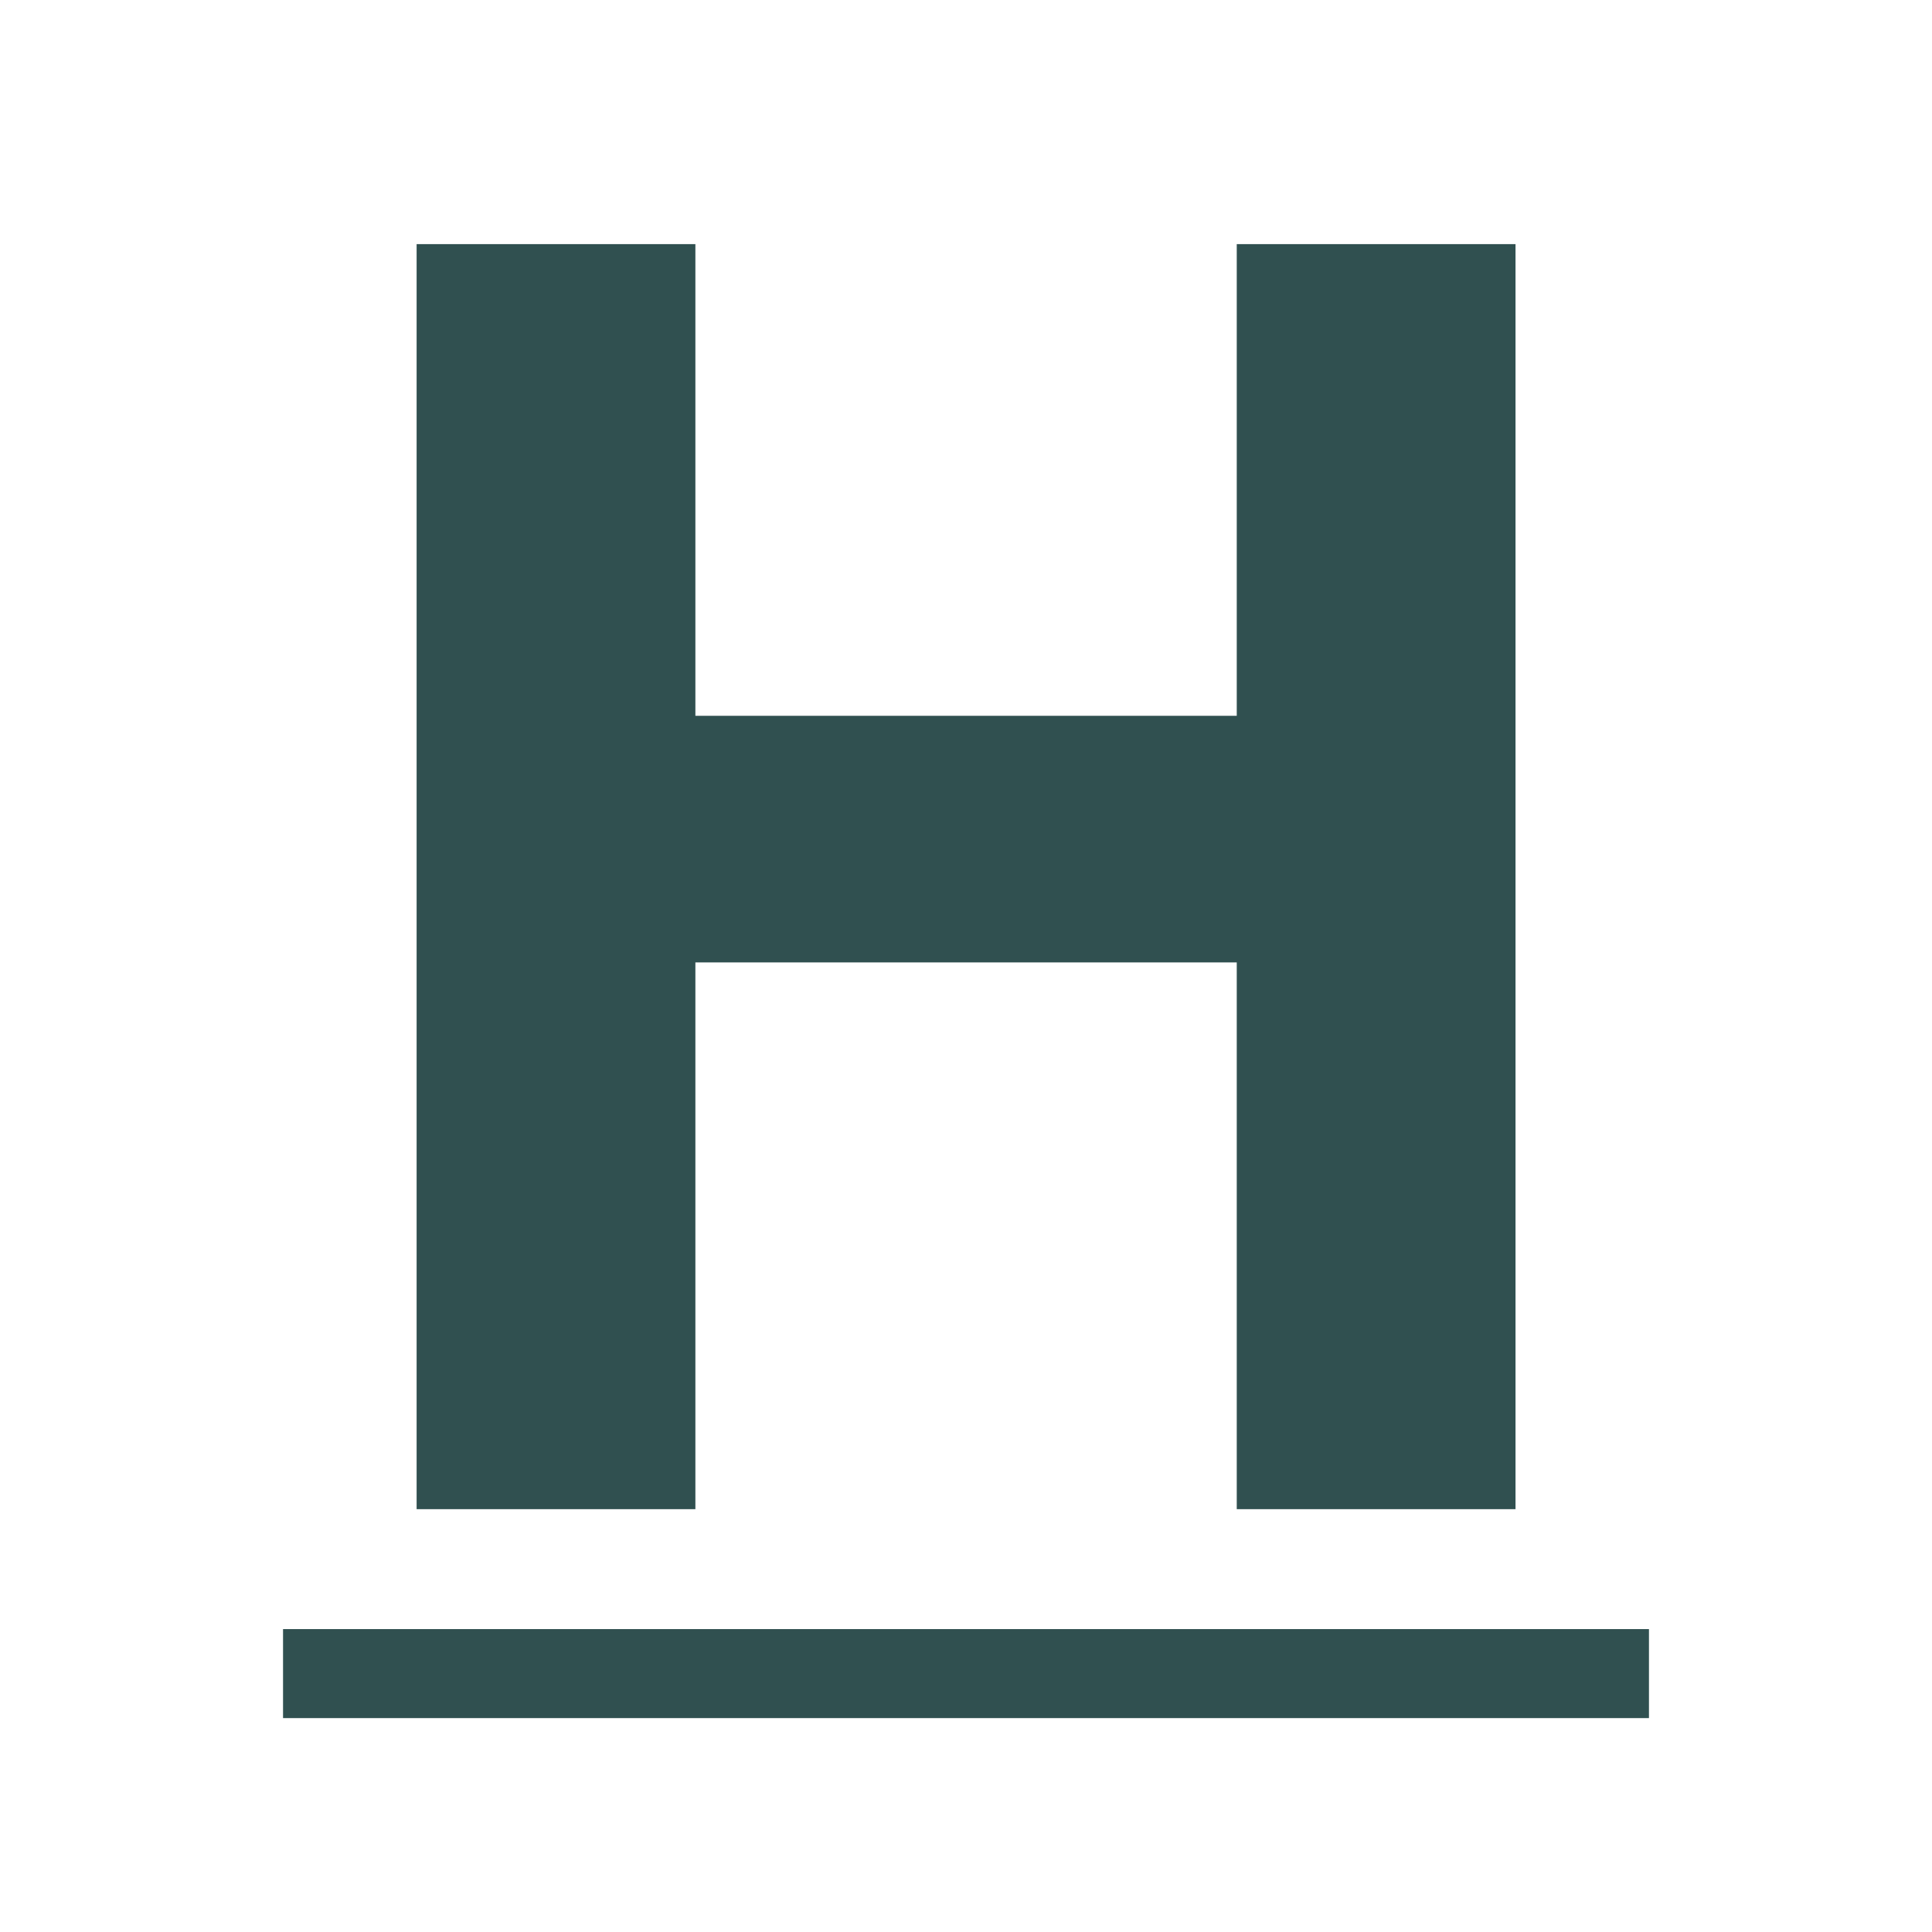
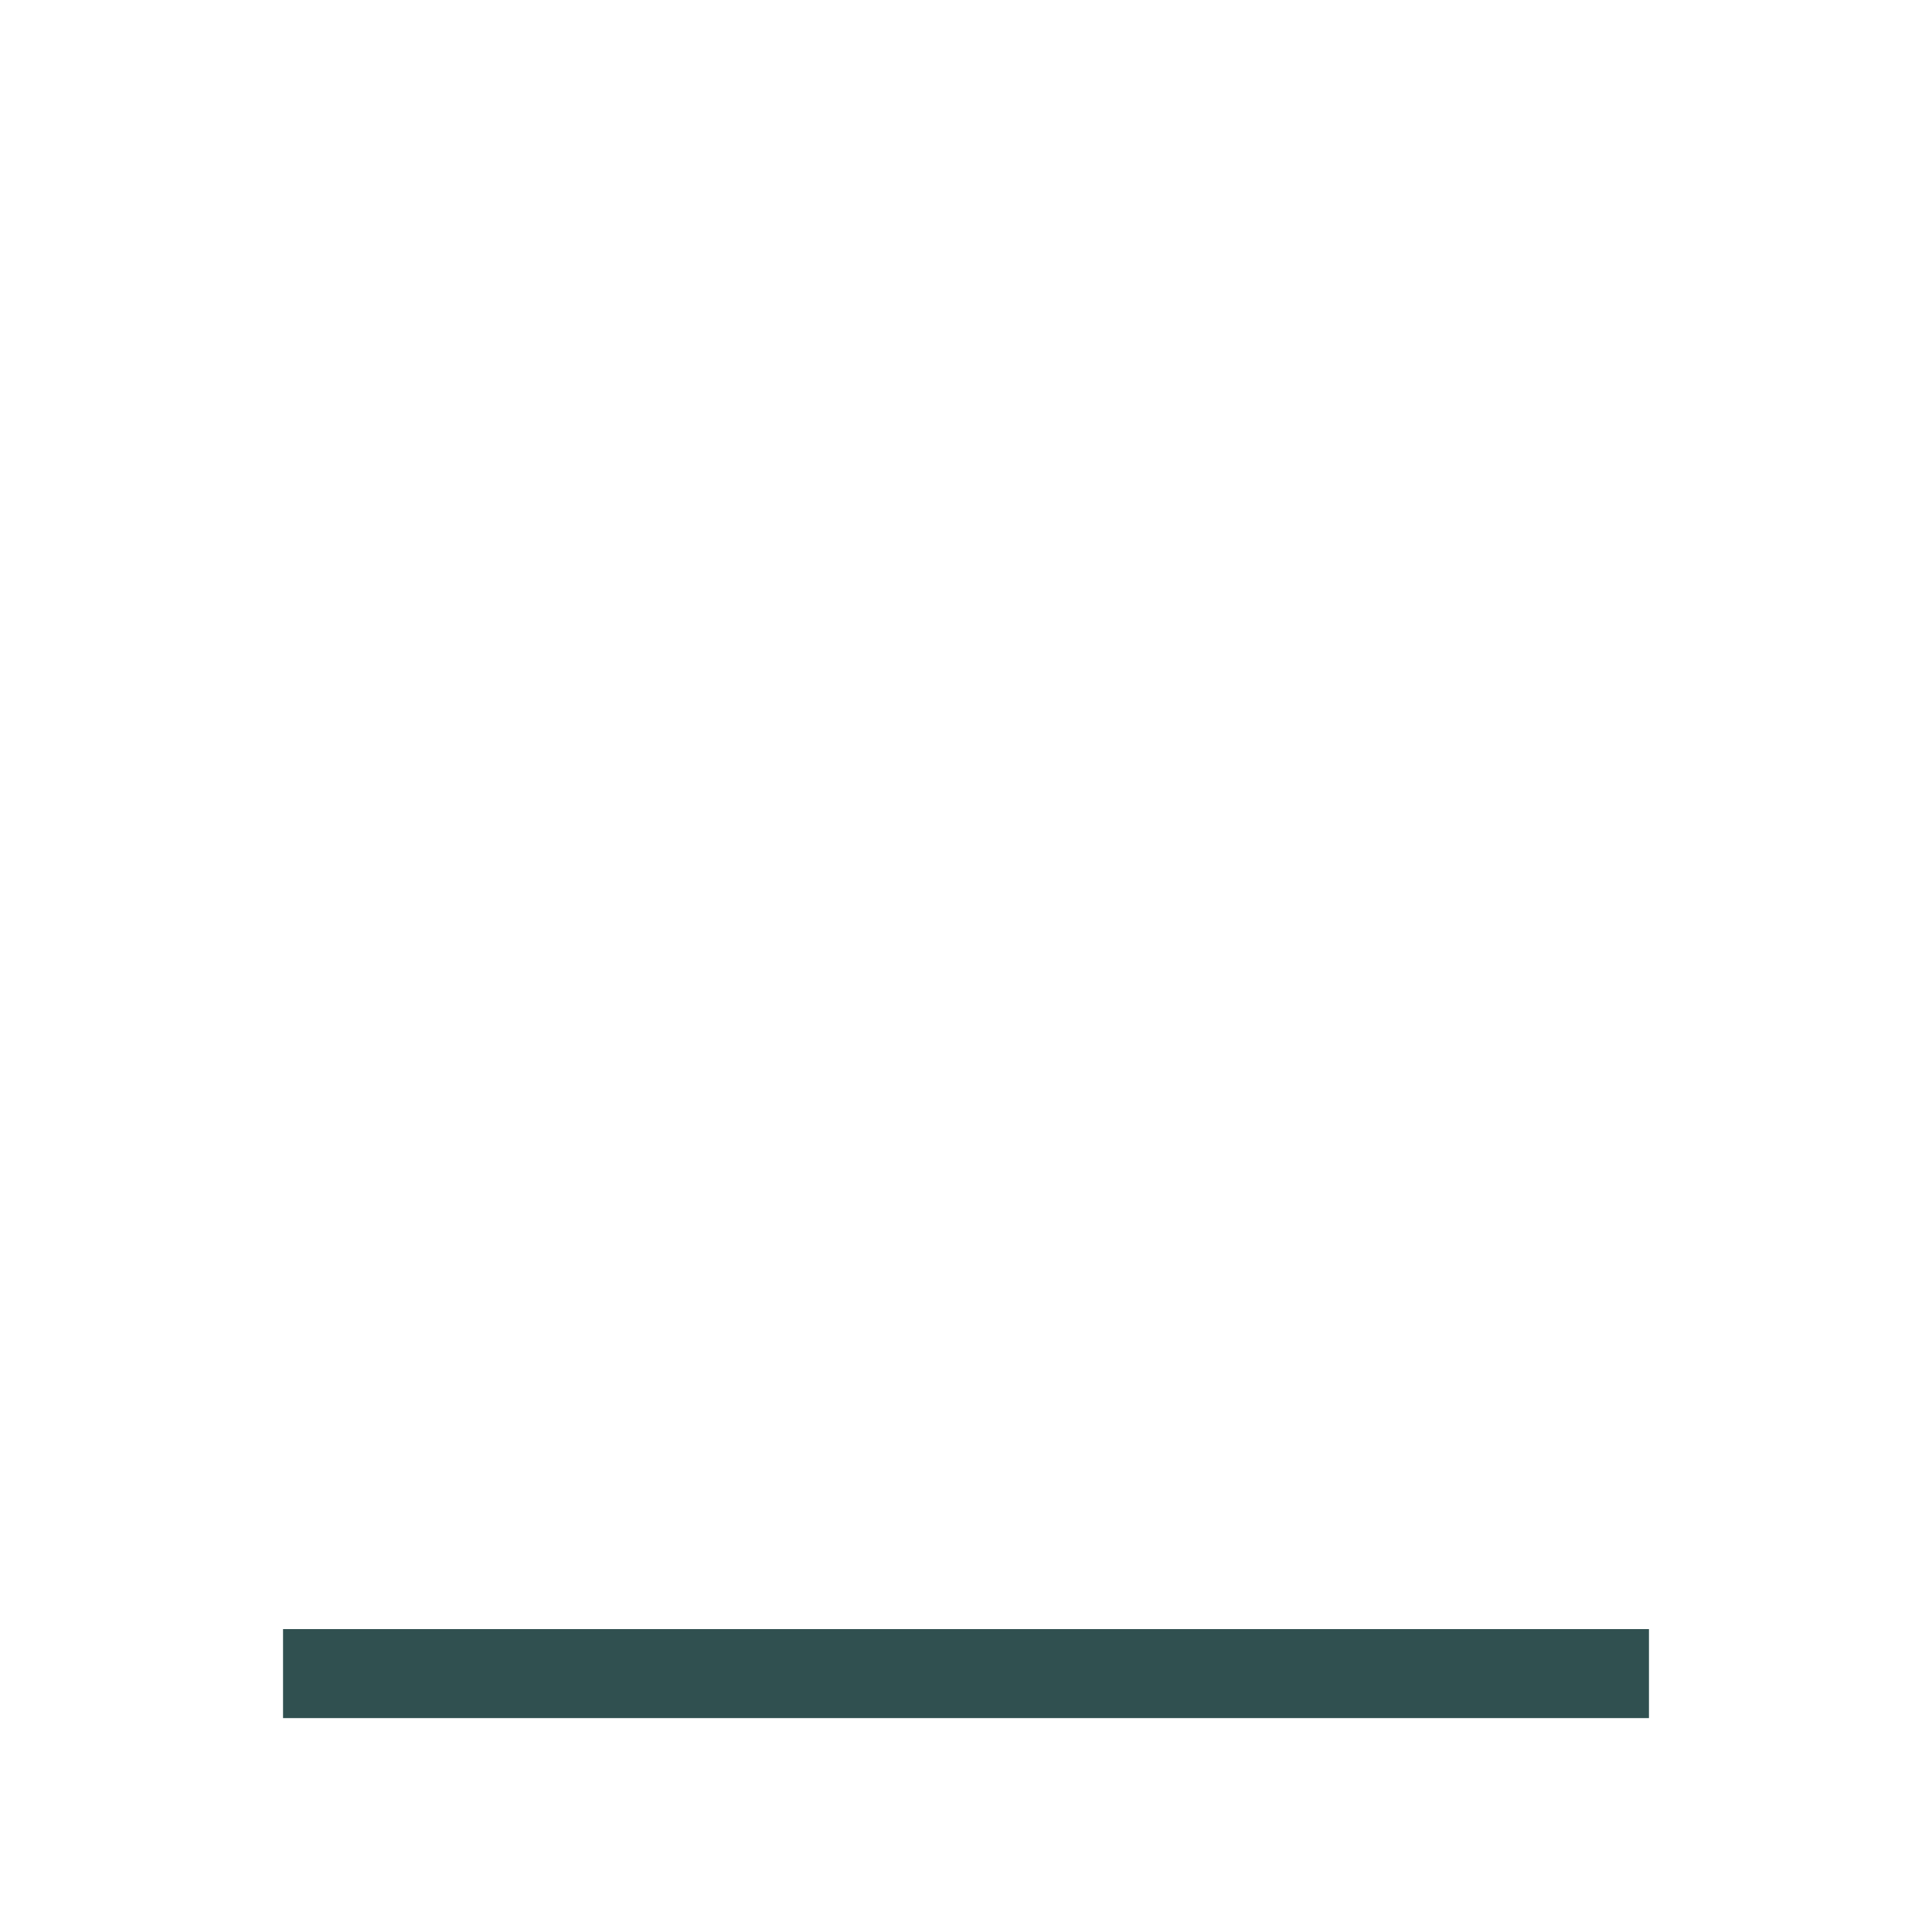
<svg xmlns="http://www.w3.org/2000/svg" id="Ebene_1" width="140" height="140" viewBox="0 0 140 140">
  <defs>
    <style>.cls-1{fill:#305050;}</style>
  </defs>
-   <path class="cls-1" d="m30.19,17.69h20.2v34.18h39.23V17.69h20.2v91.67h-20.2v-39.62h-39.23v39.62h-20.2V17.69Z" />
  <path class="cls-1" d="m20.51,124.5v-6.45h98.98v6.45H20.51Z" />
</svg>